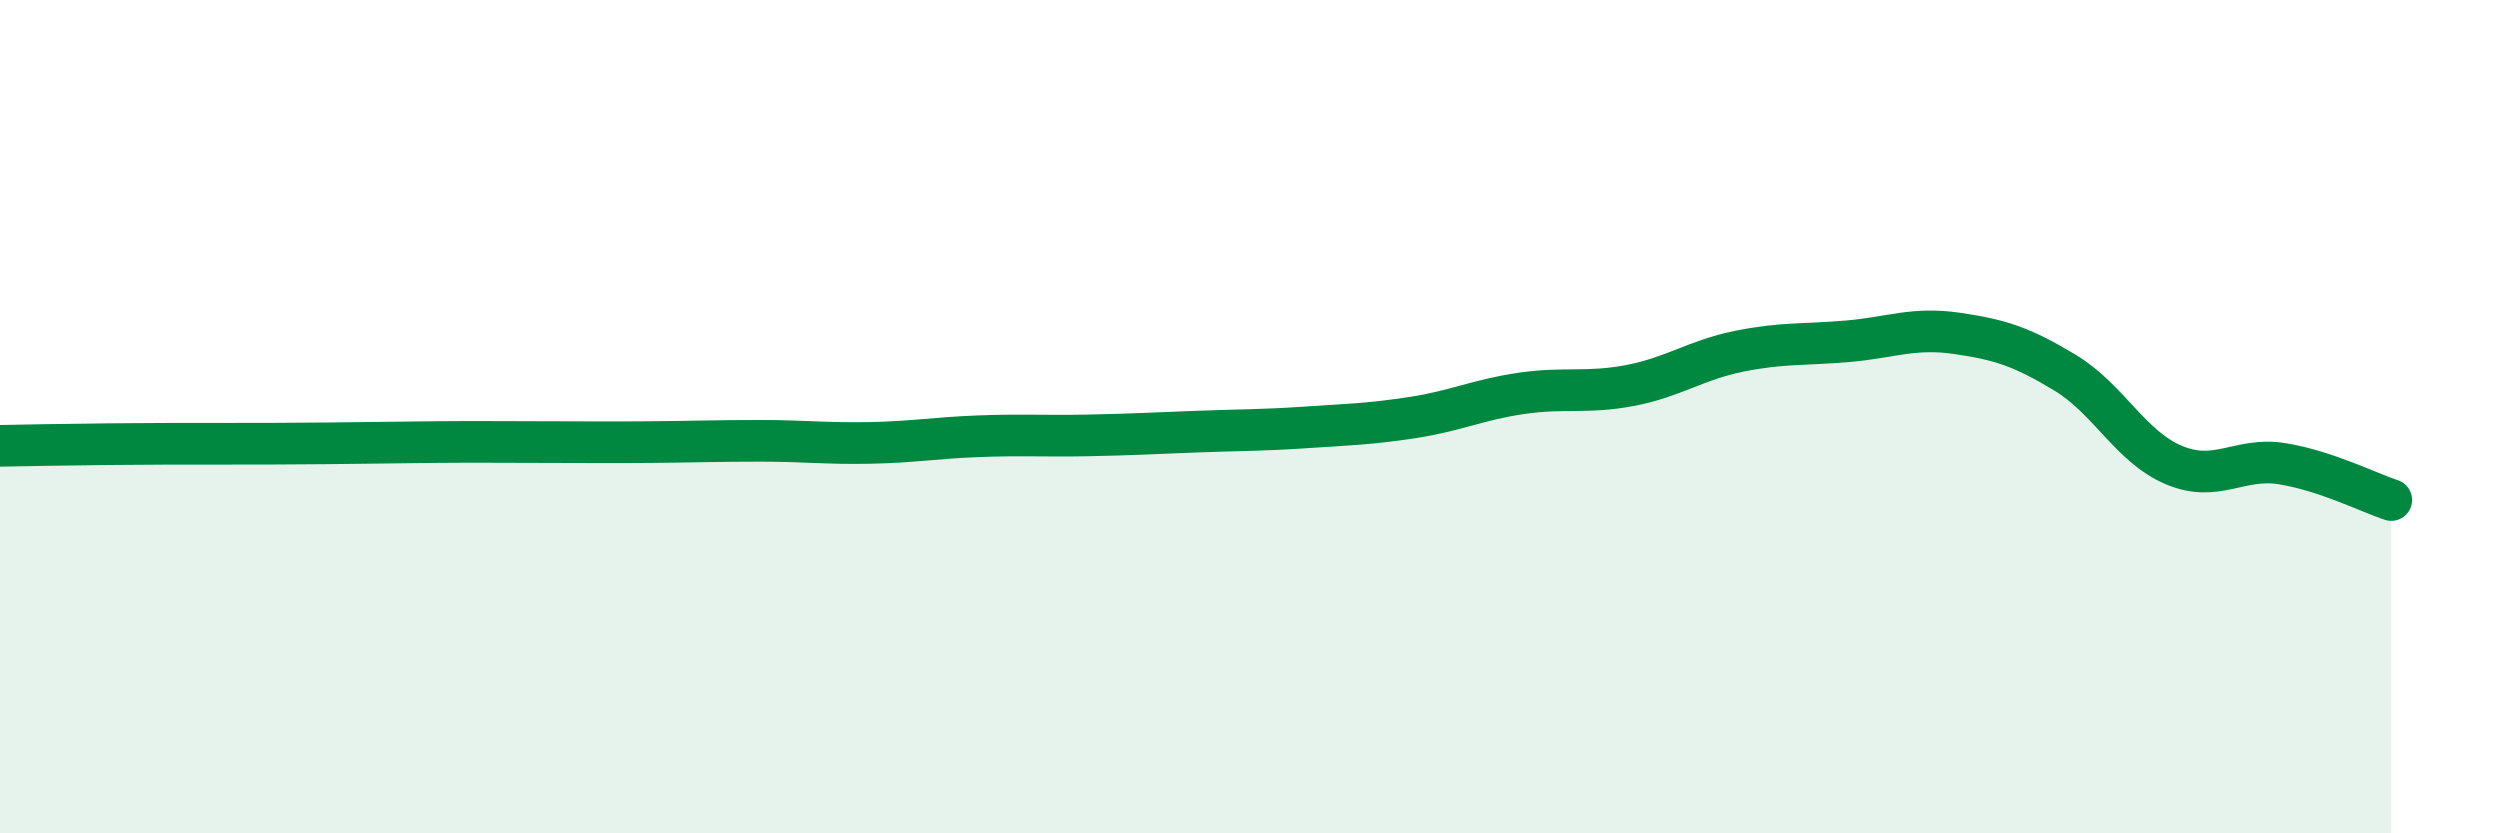
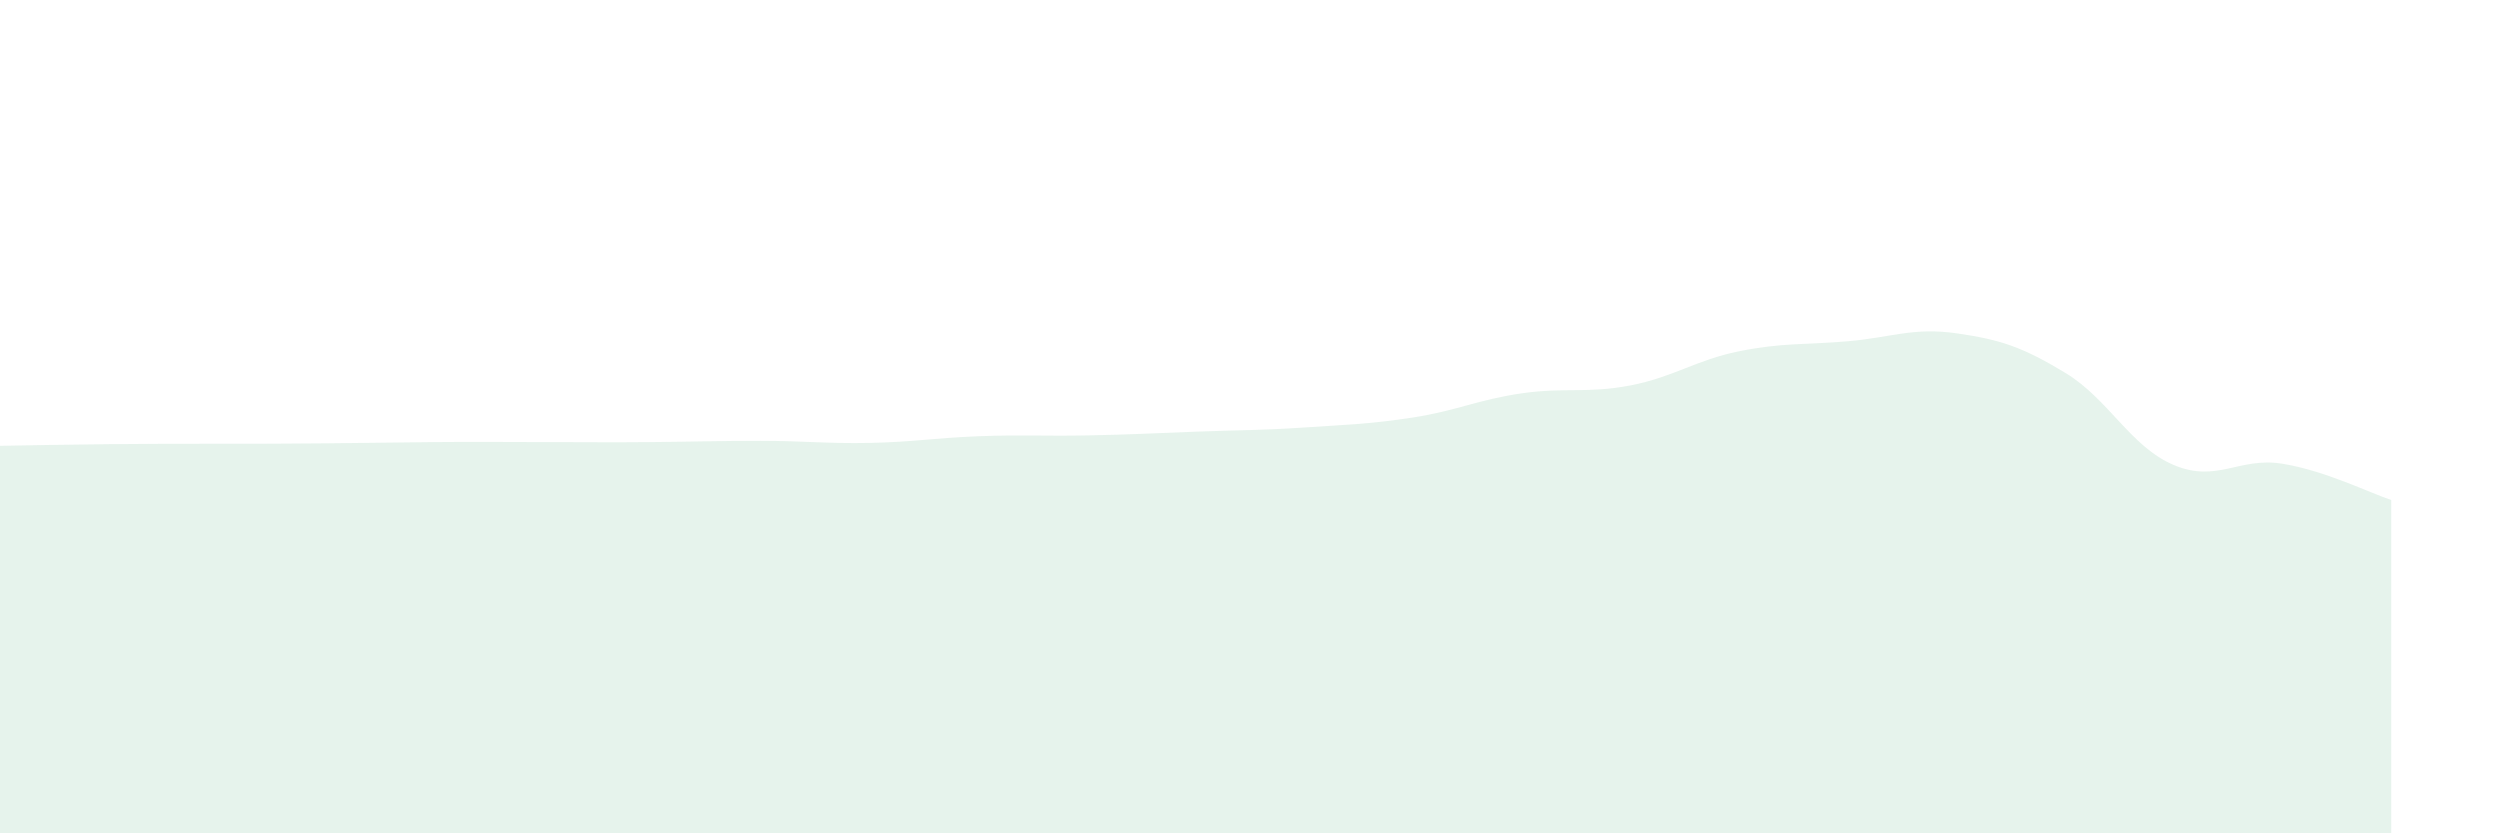
<svg xmlns="http://www.w3.org/2000/svg" width="60" height="20" viewBox="0 0 60 20">
  <path d="M 0,10.7 C 0.52,10.69 1.57,10.67 2.61,10.66 C 3.65,10.65 4.18,10.65 5.22,10.65 C 6.26,10.65 6.79,10.65 7.83,10.64 C 8.87,10.63 9.39,10.62 10.43,10.61 C 11.47,10.6 12,10.61 13.04,10.61 C 14.08,10.61 14.61,10.62 15.65,10.61 C 16.69,10.6 17.22,10.58 18.26,10.58 C 19.3,10.58 19.83,10.65 20.87,10.63 C 21.91,10.61 22.44,10.51 23.48,10.47 C 24.52,10.43 25.05,10.47 26.09,10.45 C 27.13,10.43 27.66,10.4 28.7,10.36 C 29.74,10.32 30.26,10.33 31.3,10.26 C 32.34,10.19 32.87,10.18 33.91,10.02 C 34.95,9.86 35.48,9.59 36.52,9.44 C 37.56,9.29 38.09,9.45 39.13,9.25 C 40.17,9.05 40.7,8.64 41.74,8.43 C 42.78,8.22 43.31,8.28 44.35,8.19 C 45.39,8.1 45.92,7.85 46.96,8 C 48,8.15 48.53,8.32 49.57,8.95 C 50.61,9.58 51.13,10.72 52.17,11.16 C 53.21,11.6 53.74,10.96 54.78,11.13 C 55.82,11.3 56.87,11.83 57.39,12L57.39 20L0 20Z" fill="#008740" opacity="0.1" stroke-linecap="round" stroke-linejoin="round" />
-   <path d="M 0,10.7 C 0.52,10.69 1.57,10.67 2.61,10.66 C 3.65,10.65 4.18,10.65 5.22,10.65 C 6.26,10.65 6.79,10.65 7.83,10.64 C 8.87,10.63 9.39,10.62 10.43,10.61 C 11.47,10.6 12,10.61 13.04,10.61 C 14.08,10.61 14.61,10.62 15.65,10.61 C 16.69,10.6 17.22,10.58 18.26,10.58 C 19.3,10.58 19.83,10.65 20.87,10.63 C 21.91,10.61 22.44,10.51 23.48,10.47 C 24.52,10.43 25.05,10.47 26.09,10.45 C 27.13,10.43 27.66,10.4 28.7,10.36 C 29.74,10.32 30.26,10.33 31.3,10.26 C 32.34,10.19 32.87,10.18 33.91,10.02 C 34.95,9.86 35.48,9.59 36.52,9.44 C 37.56,9.29 38.09,9.45 39.13,9.25 C 40.17,9.05 40.7,8.64 41.74,8.43 C 42.78,8.22 43.31,8.28 44.35,8.19 C 45.39,8.1 45.92,7.85 46.96,8 C 48,8.15 48.53,8.32 49.57,8.95 C 50.61,9.58 51.13,10.72 52.17,11.16 C 53.21,11.6 53.74,10.96 54.78,11.13 C 55.82,11.3 56.87,11.83 57.39,12" stroke="#008740" stroke-width="1" fill="none" stroke-linecap="round" stroke-linejoin="round" />
</svg>